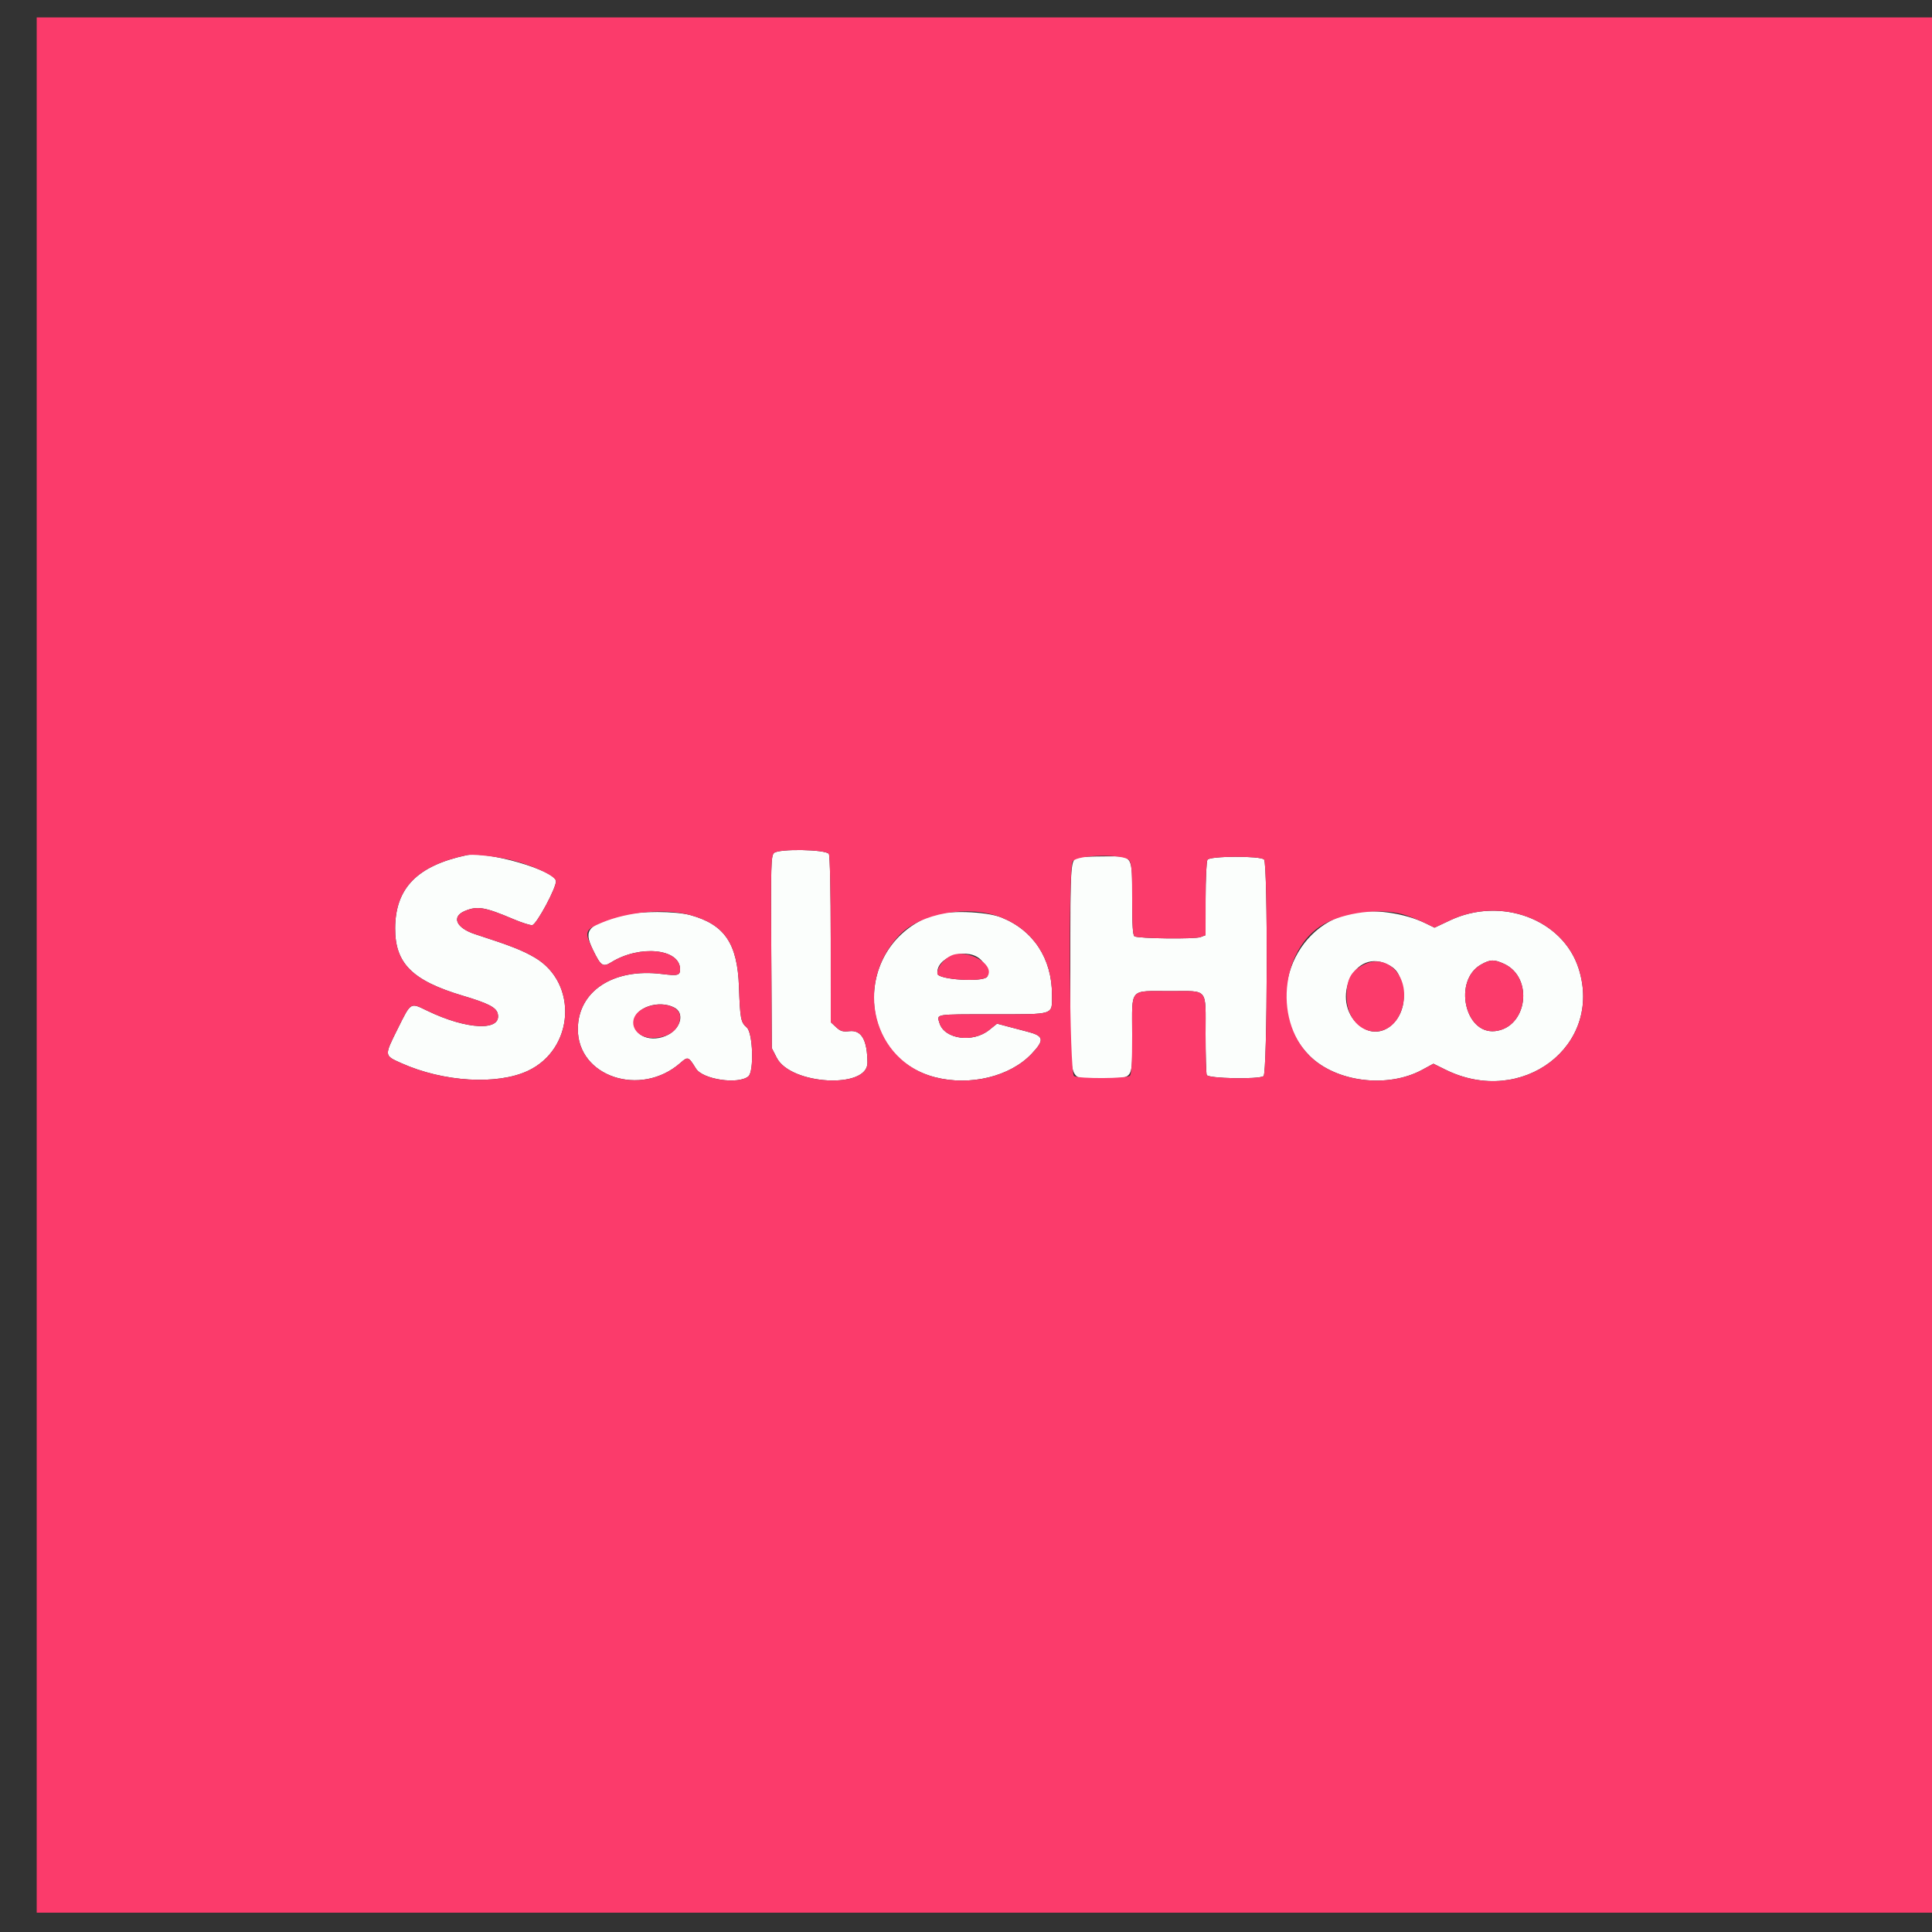
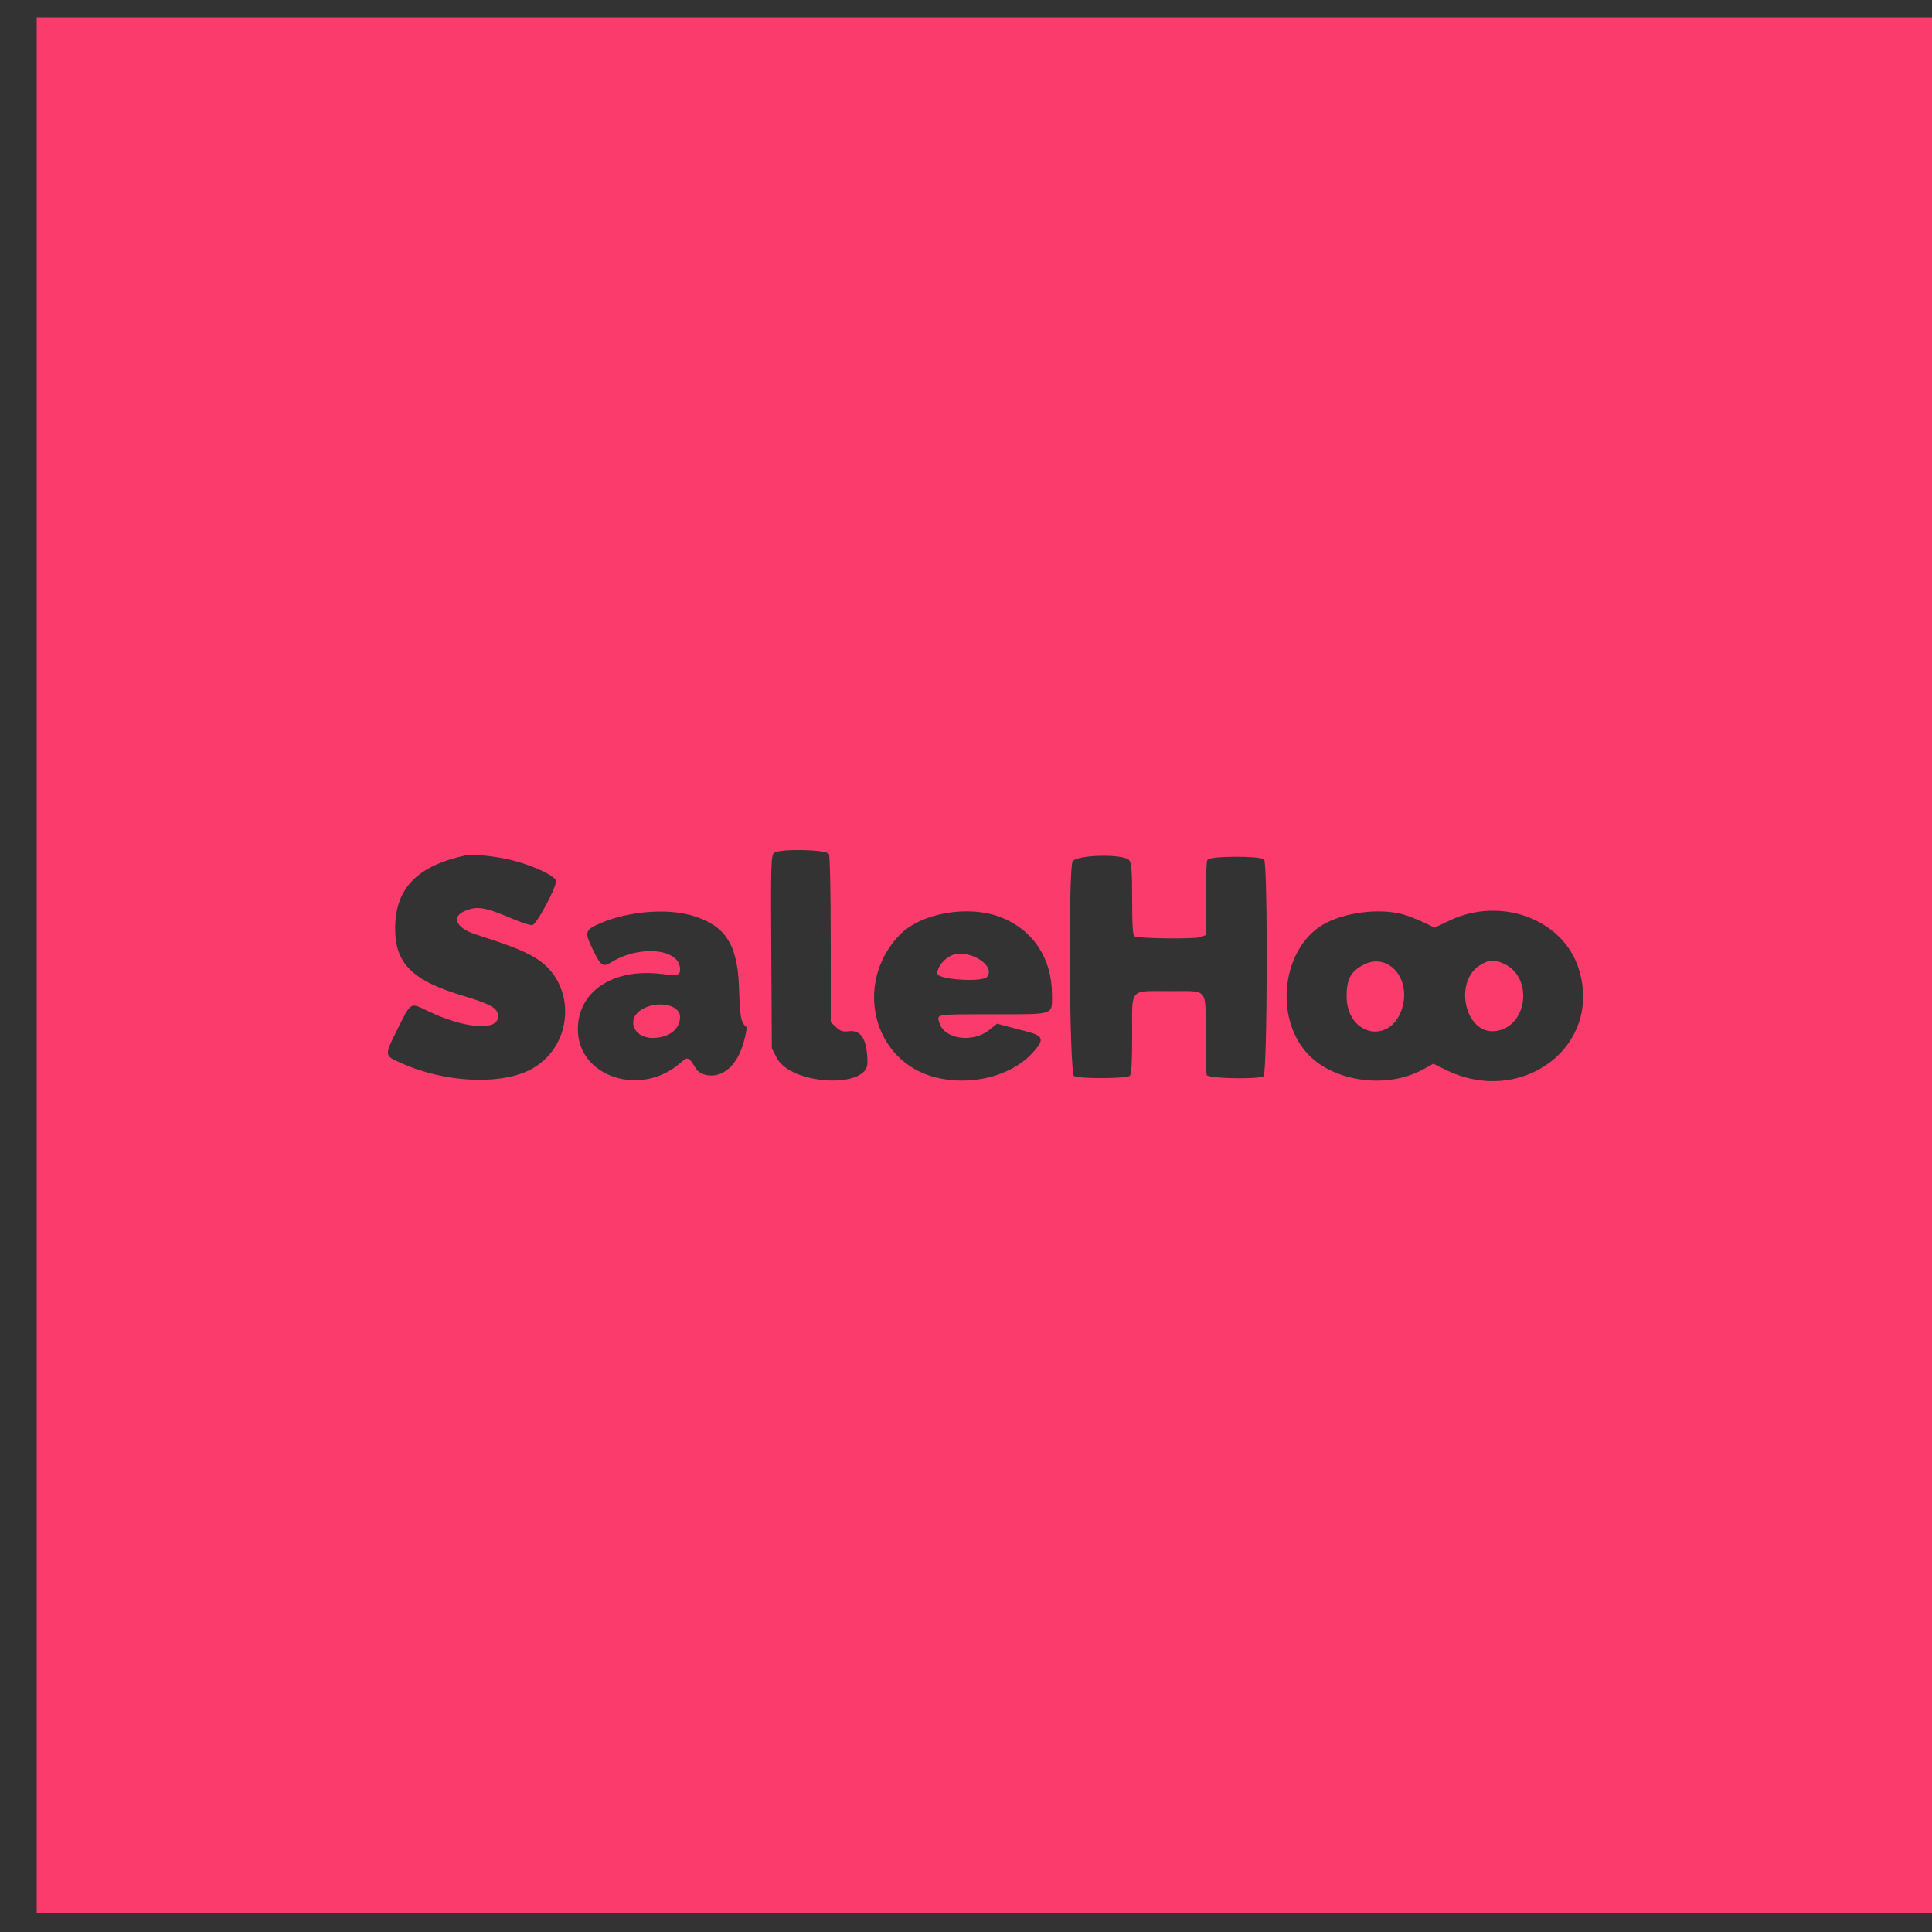
<svg xmlns="http://www.w3.org/2000/svg" viewBox="0, 0, 400,400" height="400" width="400" version="1.1" id="svg">
  <rect x="0" y="0" width="400" height="400" fill="#333333" stroke="none" />
  <g id="svgg">
-     <path fill-rule="evenodd" fill="#fbfefc" stroke="none" d="M160.245 176.612 C 159.629 177.228,159.582 178.972,159.686 197.154 L 159.800 217.023 160.822 219.008 C 163.710 224.618,179.617 225.502,179.594 220.051 C 179.573 215.340,178.363 213.213,175.863 213.493 C 174.484 213.648,174.012 213.506,173.100 212.659 L 172.000 211.638 171.994 194.519 C 171.990 184.455,171.832 177.153,171.609 176.800 C 171.007 175.846,161.174 175.683,160.245 176.612 M96.600 177.055 C 86.379 179.231,81.843 183.877,81.813 192.200 C 81.787 199.479,85.375 203.041,95.883 206.170 C 101.042 207.706,102.727 208.569,103.045 209.838 C 103.977 213.548,96.692 213.254,88.429 209.247 C 84.907 207.539,85.122 207.407,82.347 212.979 C 79.521 218.655,79.506 218.511,83.106 220.123 C 91.819 224.024,102.936 224.690,109.315 221.694 C 118.893 217.195,119.727 203.560,110.749 198.267 C 108.205 196.767,105.676 195.776,98.400 193.425 C 94.438 192.145,93.391 189.799,96.249 188.605 C 98.831 187.526,100.365 187.784,106.265 190.287 C 108.061 191.049,109.835 191.611,110.209 191.536 C 111.132 191.351,115.238 183.690,115.104 182.402 C 114.874 180.195,100.865 176.147,96.600 177.055 M223.400 177.497 C 221.592 177.882,221.600 177.785,221.600 200.662 C 221.600 226.100,220.739 223.200,228.294 223.200 C 234.908 223.200,234.400 223.954,234.400 214.134 C 234.400 204.355,233.653 205.200,242.294 205.200 C 250.284 205.200,249.600 204.372,249.600 214.047 C 249.600 218.385,249.709 222.219,249.843 222.567 C 250.123 223.299,260.489 223.511,261.600 222.808 C 262.409 222.296,262.517 178.757,261.711 177.951 C 260.931 177.171,250.491 177.215,249.993 178.000 C 249.784 178.330,249.609 181.979,249.606 186.110 L 249.600 193.620 248.552 194.018 C 247.371 194.467,235.653 194.327,234.889 193.855 C 234.533 193.635,234.400 191.579,234.400 186.265 C 234.400 176.827,234.688 177.279,228.707 177.307 C 226.228 177.318,223.840 177.404,223.400 177.497 M129.200 189.434 C 121.706 191.416,120.746 192.469,122.717 196.548 C 124.398 200.028,124.805 200.310,126.575 199.216 C 132.471 195.571,140.800 196.420,140.800 200.665 C 140.800 201.955,140.366 202.068,137.011 201.651 C 127.006 200.409,119.710 205.176,119.639 213.000 C 119.550 222.921,132.646 227.282,140.863 220.067 C 142.432 218.689,142.537 218.727,144.095 221.240 C 145.493 223.495,152.848 224.588,154.939 222.851 C 156.142 221.852,155.889 213.846,154.620 212.742 C 153.366 211.652,153.231 210.948,152.997 204.319 C 152.682 195.342,150.046 191.438,142.974 189.474 C 139.916 188.625,132.345 188.603,129.200 189.434 M193.000 189.536 C 176.609 195.594,177.031 218.781,193.610 223.035 C 200.868 224.897,209.129 222.890,213.582 218.182 C 216.324 215.282,216.152 214.464,212.609 213.569 C 211.944 213.401,210.282 212.965,208.916 212.600 L 206.432 211.936 204.789 213.257 C 201.412 215.971,195.535 215.156,194.515 211.833 C 193.923 209.906,193.354 210.001,205.567 209.994 C 218.564 209.987,217.800 210.241,217.800 205.915 C 217.800 198.466,213.930 192.576,207.313 189.949 C 204.077 188.665,195.989 188.432,193.000 189.536 M279.800 189.069 C 266.652 191.962,261.615 209.064,271.112 218.566 C 276.601 224.057,287.294 225.388,294.485 221.475 L 296.771 220.231 299.285 221.473 C 315.141 229.301,331.971 216.480,326.829 200.490 C 323.557 190.315,310.792 185.551,300.202 190.553 L 297.003 192.064 295.202 191.182 C 290.743 189.000,284.197 188.101,279.800 189.069 M202.667 198.361 C 203.982 199.330,204.943 201.546,204.355 202.254 C 203.392 203.414,194.227 202.830,194.085 201.600 C 193.709 198.346,199.621 196.115,202.667 198.361 M287.069 199.575 C 289.044 200.472,289.740 201.463,290.399 204.315 C 291.823 210.480,286.515 215.754,281.969 212.690 C 275.186 208.120,279.793 196.272,287.069 199.575 M311.400 199.552 C 317.592 202.396,316.214 212.748,309.546 213.479 C 303.233 214.171,300.856 202.973,306.622 199.707 C 308.535 198.624,309.322 198.598,311.400 199.552 M139.620 208.610 C 141.748 209.711,141.018 212.846,138.306 214.248 C 134.867 216.027,131.054 214.494,131.281 211.423 C 131.491 208.586,136.382 206.936,139.620 208.610" id="path0" />
-     <path fill-rule="evenodd" fill="#fb3b6b" stroke="none" d="M7.600 199.800 L 7.600 396.000 203.800 396.000 L 400.000 396.000 400.000 199.800 L 400.000 3.600 203.800 3.600 L 7.600 3.600 7.600 199.800 M171.609 176.800 C 171.832 177.153,171.990 184.455,171.994 194.519 L 172.000 211.638 173.100 212.659 C 174.012 213.506,174.484 213.648,175.863 213.493 C 178.363 213.213,179.573 215.340,179.594 220.051 C 179.617 225.502,163.710 224.618,160.822 219.008 L 159.800 217.023 159.686 197.154 C 159.582 178.972,159.629 177.228,160.245 176.612 C 161.174 175.683,171.007 175.846,171.609 176.800 M104.800 177.827 C 109.474 178.793,114.983 181.239,115.104 182.402 C 115.238 183.690,111.132 191.351,110.209 191.536 C 109.835 191.611,108.061 191.049,106.265 190.287 C 100.365 187.784,98.831 187.526,96.249 188.605 C 93.391 189.799,94.438 192.145,98.400 193.425 C 105.676 195.776,108.205 196.767,110.749 198.267 C 119.727 203.560,118.893 217.195,109.315 221.694 C 102.936 224.690,91.819 224.024,83.106 220.123 C 79.506 218.511,79.521 218.655,82.347 212.979 C 85.122 207.407,84.907 207.539,88.429 209.247 C 96.692 213.254,103.977 213.548,103.045 209.838 C 102.727 208.569,101.042 207.706,95.883 206.170 C 85.375 203.041,81.787 199.479,81.813 192.200 C 81.843 183.877,86.379 179.231,96.600 177.055 C 97.725 176.815,101.727 177.192,104.800 177.827 M233.807 178.132 C 234.278 178.804,234.400 180.476,234.400 186.265 C 234.400 191.579,234.533 193.635,234.889 193.855 C 235.653 194.327,247.371 194.467,248.552 194.018 L 249.600 193.620 249.606 186.110 C 249.609 181.979,249.784 178.330,249.993 178.000 C 250.491 177.215,260.931 177.171,261.711 177.951 C 262.517 178.757,262.409 222.296,261.600 222.808 C 260.489 223.511,250.123 223.299,249.843 222.567 C 249.709 222.219,249.600 218.385,249.600 214.047 C 249.600 204.372,250.284 205.200,242.294 205.200 C 233.653 205.200,234.400 204.355,234.400 214.134 C 234.400 219.905,234.262 222.378,233.920 222.720 C 233.313 223.327,223.489 223.383,222.374 222.786 C 221.400 222.265,221.137 179.548,222.100 178.310 C 223.188 176.912,232.850 176.765,233.807 178.132 M142.974 189.474 C 150.046 191.438,152.682 195.342,152.997 204.319 C 153.231 210.948,153.366 211.652,154.620 212.742 C 155.889 213.846,156.142 221.852,154.939 222.851 C 152.848 224.588,145.493 223.495,144.095 221.240 C 142.537 218.727,142.432 218.689,140.863 220.067 C 132.646 227.282,119.550 222.921,119.639 213.000 C 119.710 205.176,127.006 200.409,137.011 201.651 C 140.366 202.068,140.800 201.955,140.800 200.665 C 140.800 196.420,132.471 195.571,126.575 199.216 C 124.805 200.310,124.398 200.028,122.717 196.548 C 120.950 192.890,121.079 192.507,124.580 191.034 C 130.102 188.711,137.859 188.053,142.974 189.474 M207.313 189.949 C 213.930 192.576,217.800 198.466,217.800 205.915 C 217.800 210.241,218.564 209.987,205.567 209.994 C 193.354 210.001,193.923 209.906,194.515 211.833 C 195.535 215.156,201.412 215.971,204.789 213.257 L 206.432 211.936 208.916 212.600 C 210.282 212.965,211.944 213.401,212.609 213.569 C 216.152 214.464,216.324 215.282,213.582 218.182 C 209.129 222.890,200.868 224.897,193.610 223.035 C 180.756 219.737,176.687 203.692,186.162 193.667 C 190.555 189.019,200.545 187.263,207.313 189.949 M291.237 189.550 C 292.427 189.963,294.211 190.697,295.202 191.182 L 297.003 192.064 300.202 190.553 C 310.792 185.551,323.557 190.315,326.829 200.490 C 331.971 216.480,315.141 229.301,299.285 221.473 L 296.771 220.231 294.485 221.475 C 287.294 225.388,276.601 224.057,271.112 218.566 C 263.385 210.835,265.461 195.477,274.848 190.931 C 279.655 188.603,286.776 188.003,291.237 189.550 M197.600 197.611 C 195.843 198.022,193.923 200.200,194.085 201.600 C 194.227 202.830,203.392 203.414,204.355 202.254 C 206.156 200.085,201.300 196.747,197.600 197.611 M282.388 199.700 C 279.705 201.056,278.800 202.694,278.800 206.200 C 278.800 214.735,288.371 216.424,290.428 208.253 C 291.944 202.232,287.253 197.242,282.388 199.700 M306.622 199.707 C 300.856 202.973,303.233 214.171,309.546 213.479 C 316.214 212.748,317.592 202.396,311.400 199.552 C 309.322 198.598,308.535 198.624,306.622 199.707 M133.000 208.917 C 129.599 210.837,131.028 214.892,135.106 214.892 C 138.471 214.892,140.800 213.105,140.800 210.521 C 140.800 208.026,136.238 207.088,133.000 208.917" id="path1" />
+     <path fill-rule="evenodd" fill="#fb3b6b" stroke="none" d="M7.600 199.800 L 7.600 396.000 203.800 396.000 L 400.000 396.000 400.000 199.800 L 400.000 3.600 203.800 3.600 L 7.600 3.600 7.600 199.800 M171.609 176.800 C 171.832 177.153,171.990 184.455,171.994 194.519 L 172.000 211.638 173.100 212.659 C 174.012 213.506,174.484 213.648,175.863 213.493 C 178.363 213.213,179.573 215.340,179.594 220.051 C 179.617 225.502,163.710 224.618,160.822 219.008 L 159.800 217.023 159.686 197.154 C 159.582 178.972,159.629 177.228,160.245 176.612 C 161.174 175.683,171.007 175.846,171.609 176.800 M104.800 177.827 C 109.474 178.793,114.983 181.239,115.104 182.402 C 115.238 183.690,111.132 191.351,110.209 191.536 C 109.835 191.611,108.061 191.049,106.265 190.287 C 100.365 187.784,98.831 187.526,96.249 188.605 C 93.391 189.799,94.438 192.145,98.400 193.425 C 105.676 195.776,108.205 196.767,110.749 198.267 C 119.727 203.560,118.893 217.195,109.315 221.694 C 102.936 224.690,91.819 224.024,83.106 220.123 C 79.506 218.511,79.521 218.655,82.347 212.979 C 85.122 207.407,84.907 207.539,88.429 209.247 C 96.692 213.254,103.977 213.548,103.045 209.838 C 102.727 208.569,101.042 207.706,95.883 206.170 C 85.375 203.041,81.787 199.479,81.813 192.200 C 81.843 183.877,86.379 179.231,96.600 177.055 C 97.725 176.815,101.727 177.192,104.800 177.827 M233.807 178.132 C 234.278 178.804,234.400 180.476,234.400 186.265 C 234.400 191.579,234.533 193.635,234.889 193.855 C 235.653 194.327,247.371 194.467,248.552 194.018 L 249.600 193.620 249.606 186.110 C 249.609 181.979,249.784 178.330,249.993 178.000 C 250.491 177.215,260.931 177.171,261.711 177.951 C 262.517 178.757,262.409 222.296,261.600 222.808 C 260.489 223.511,250.123 223.299,249.843 222.567 C 249.709 222.219,249.600 218.385,249.600 214.047 C 249.600 204.372,250.284 205.200,242.294 205.200 C 233.653 205.200,234.400 204.355,234.400 214.134 C 234.400 219.905,234.262 222.378,233.920 222.720 C 233.313 223.327,223.489 223.383,222.374 222.786 C 221.400 222.265,221.137 179.548,222.100 178.310 C 223.188 176.912,232.850 176.765,233.807 178.132 M142.974 189.474 C 150.046 191.438,152.682 195.342,152.997 204.319 C 153.231 210.948,153.366 211.652,154.620 212.742 C 152.848 224.588,145.493 223.495,144.095 221.240 C 142.537 218.727,142.432 218.689,140.863 220.067 C 132.646 227.282,119.550 222.921,119.639 213.000 C 119.710 205.176,127.006 200.409,137.011 201.651 C 140.366 202.068,140.800 201.955,140.800 200.665 C 140.800 196.420,132.471 195.571,126.575 199.216 C 124.805 200.310,124.398 200.028,122.717 196.548 C 120.950 192.890,121.079 192.507,124.580 191.034 C 130.102 188.711,137.859 188.053,142.974 189.474 M207.313 189.949 C 213.930 192.576,217.800 198.466,217.800 205.915 C 217.800 210.241,218.564 209.987,205.567 209.994 C 193.354 210.001,193.923 209.906,194.515 211.833 C 195.535 215.156,201.412 215.971,204.789 213.257 L 206.432 211.936 208.916 212.600 C 210.282 212.965,211.944 213.401,212.609 213.569 C 216.152 214.464,216.324 215.282,213.582 218.182 C 209.129 222.890,200.868 224.897,193.610 223.035 C 180.756 219.737,176.687 203.692,186.162 193.667 C 190.555 189.019,200.545 187.263,207.313 189.949 M291.237 189.550 C 292.427 189.963,294.211 190.697,295.202 191.182 L 297.003 192.064 300.202 190.553 C 310.792 185.551,323.557 190.315,326.829 200.490 C 331.971 216.480,315.141 229.301,299.285 221.473 L 296.771 220.231 294.485 221.475 C 287.294 225.388,276.601 224.057,271.112 218.566 C 263.385 210.835,265.461 195.477,274.848 190.931 C 279.655 188.603,286.776 188.003,291.237 189.550 M197.600 197.611 C 195.843 198.022,193.923 200.200,194.085 201.600 C 194.227 202.830,203.392 203.414,204.355 202.254 C 206.156 200.085,201.300 196.747,197.600 197.611 M282.388 199.700 C 279.705 201.056,278.800 202.694,278.800 206.200 C 278.800 214.735,288.371 216.424,290.428 208.253 C 291.944 202.232,287.253 197.242,282.388 199.700 M306.622 199.707 C 300.856 202.973,303.233 214.171,309.546 213.479 C 316.214 212.748,317.592 202.396,311.400 199.552 C 309.322 198.598,308.535 198.624,306.622 199.707 M133.000 208.917 C 129.599 210.837,131.028 214.892,135.106 214.892 C 138.471 214.892,140.800 213.105,140.800 210.521 C 140.800 208.026,136.238 207.088,133.000 208.917" id="path1" />
  </g>
</svg>